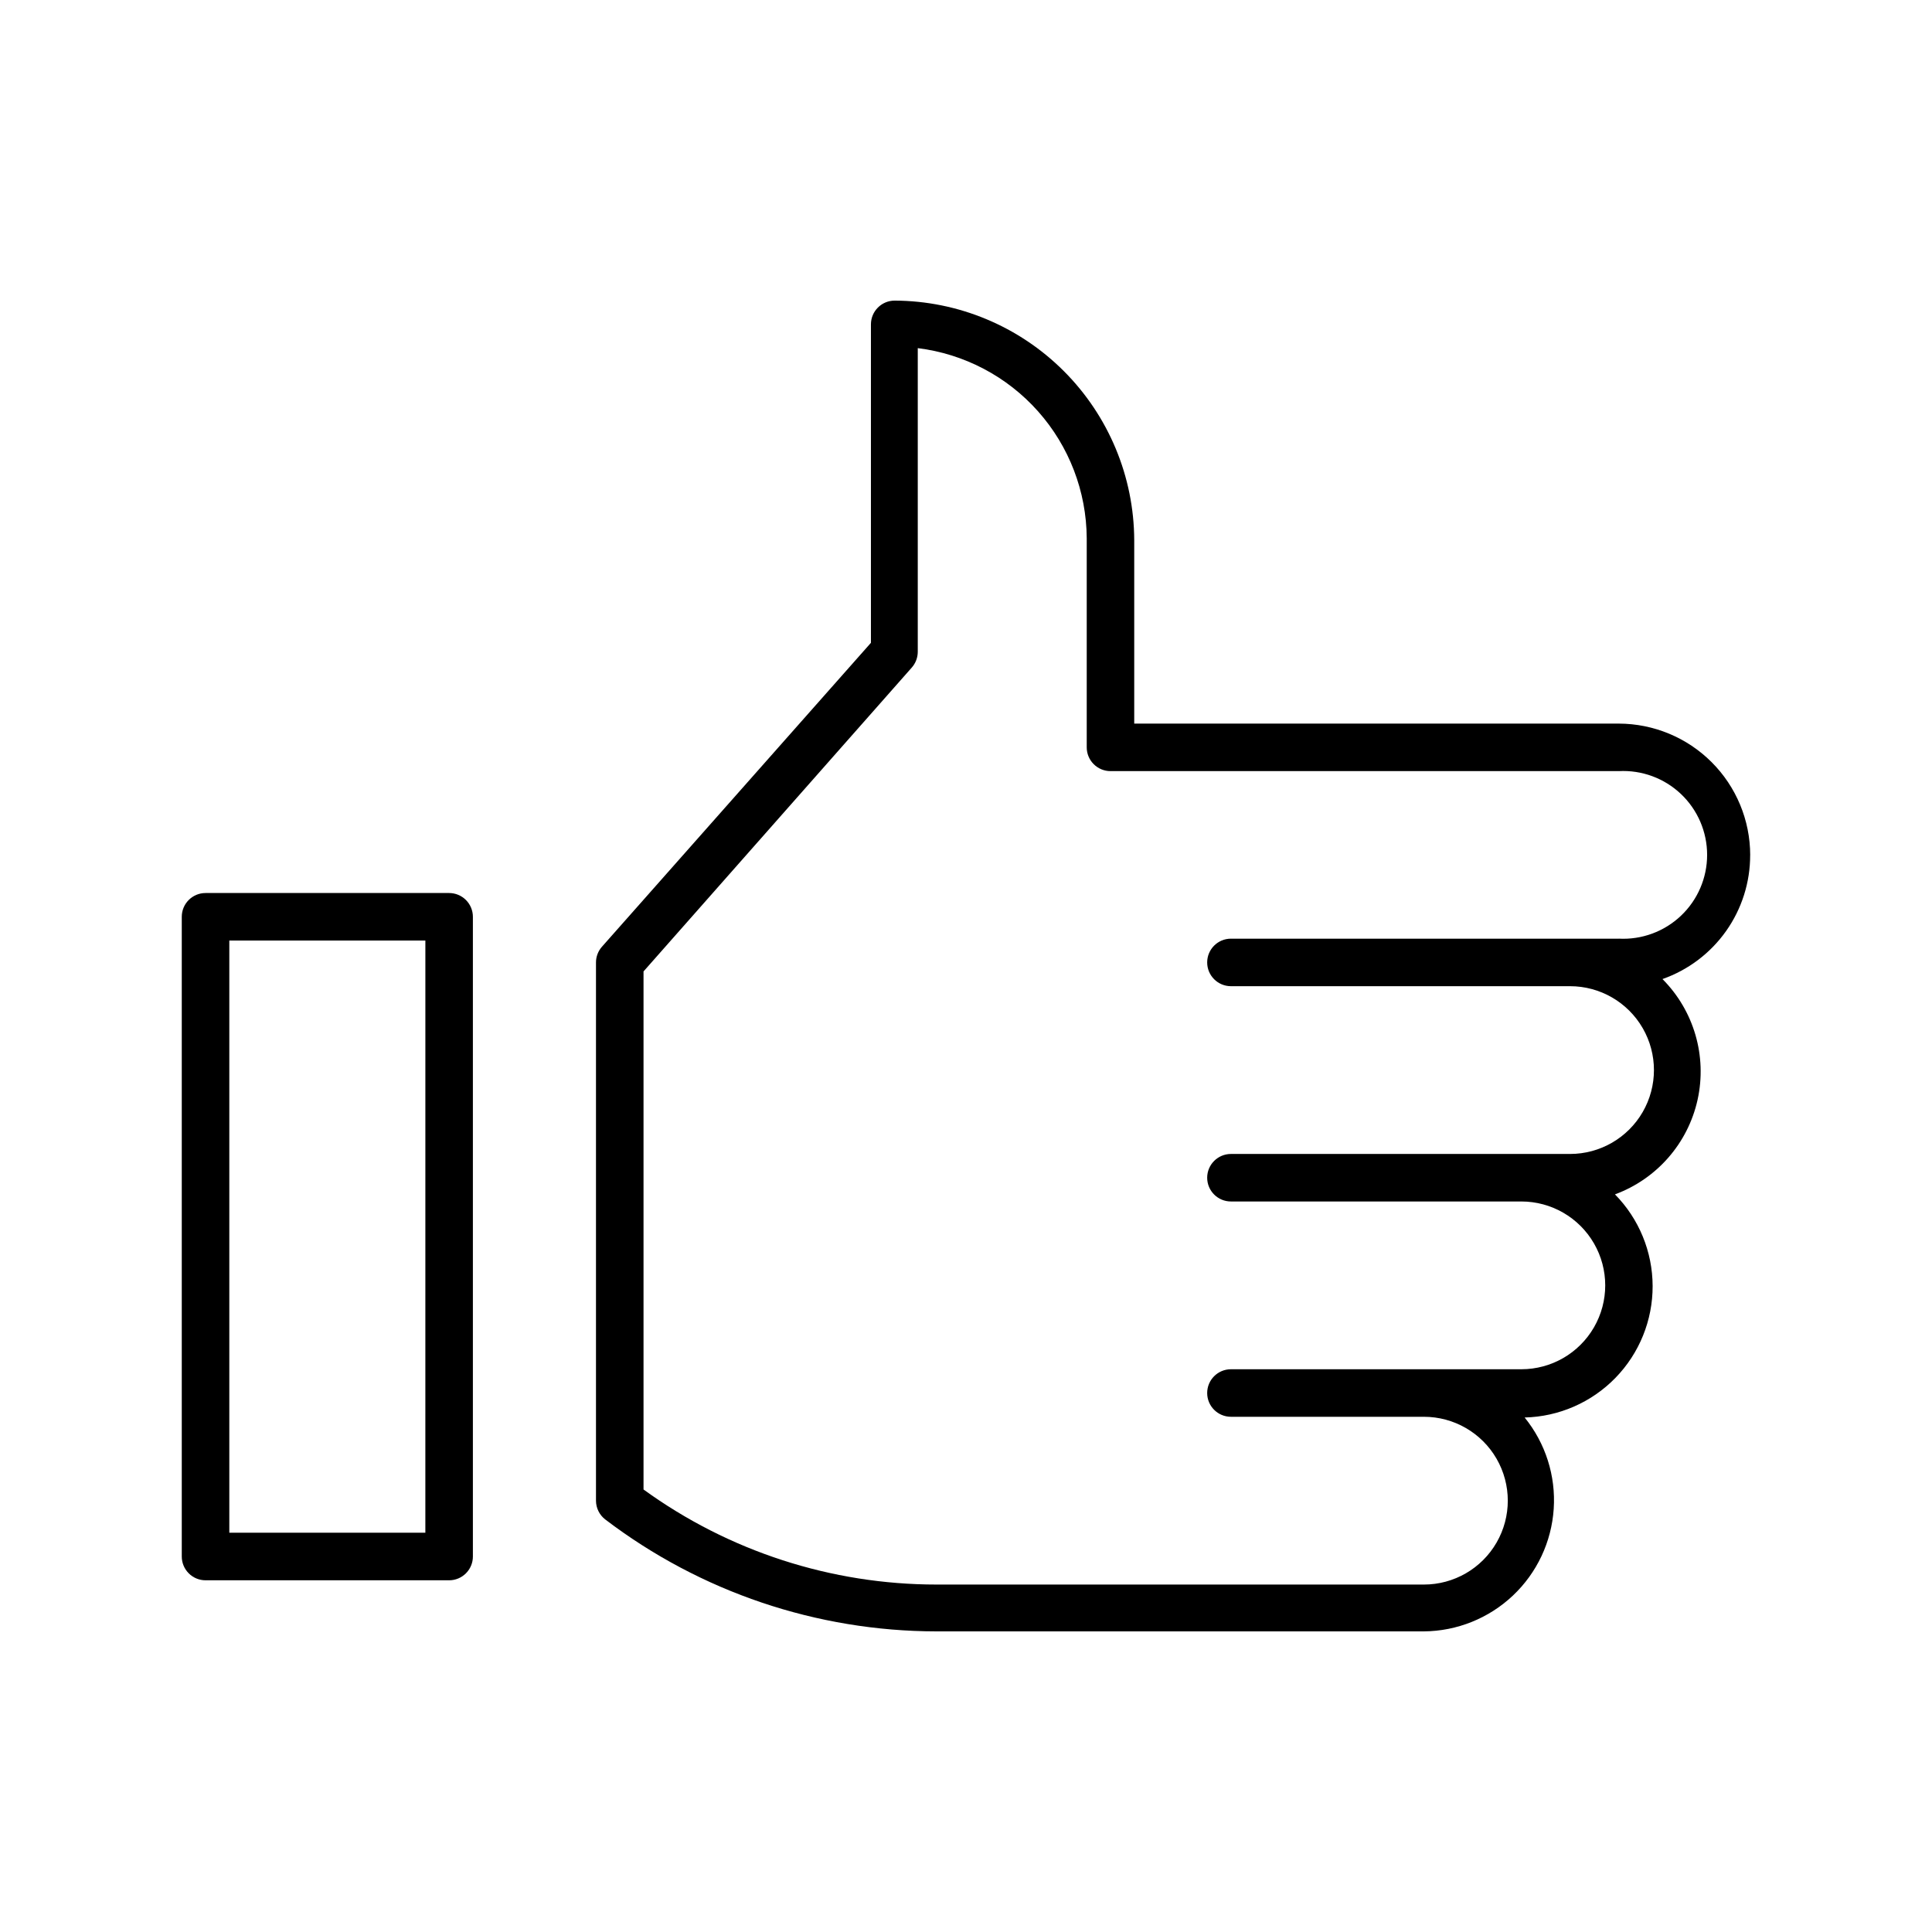
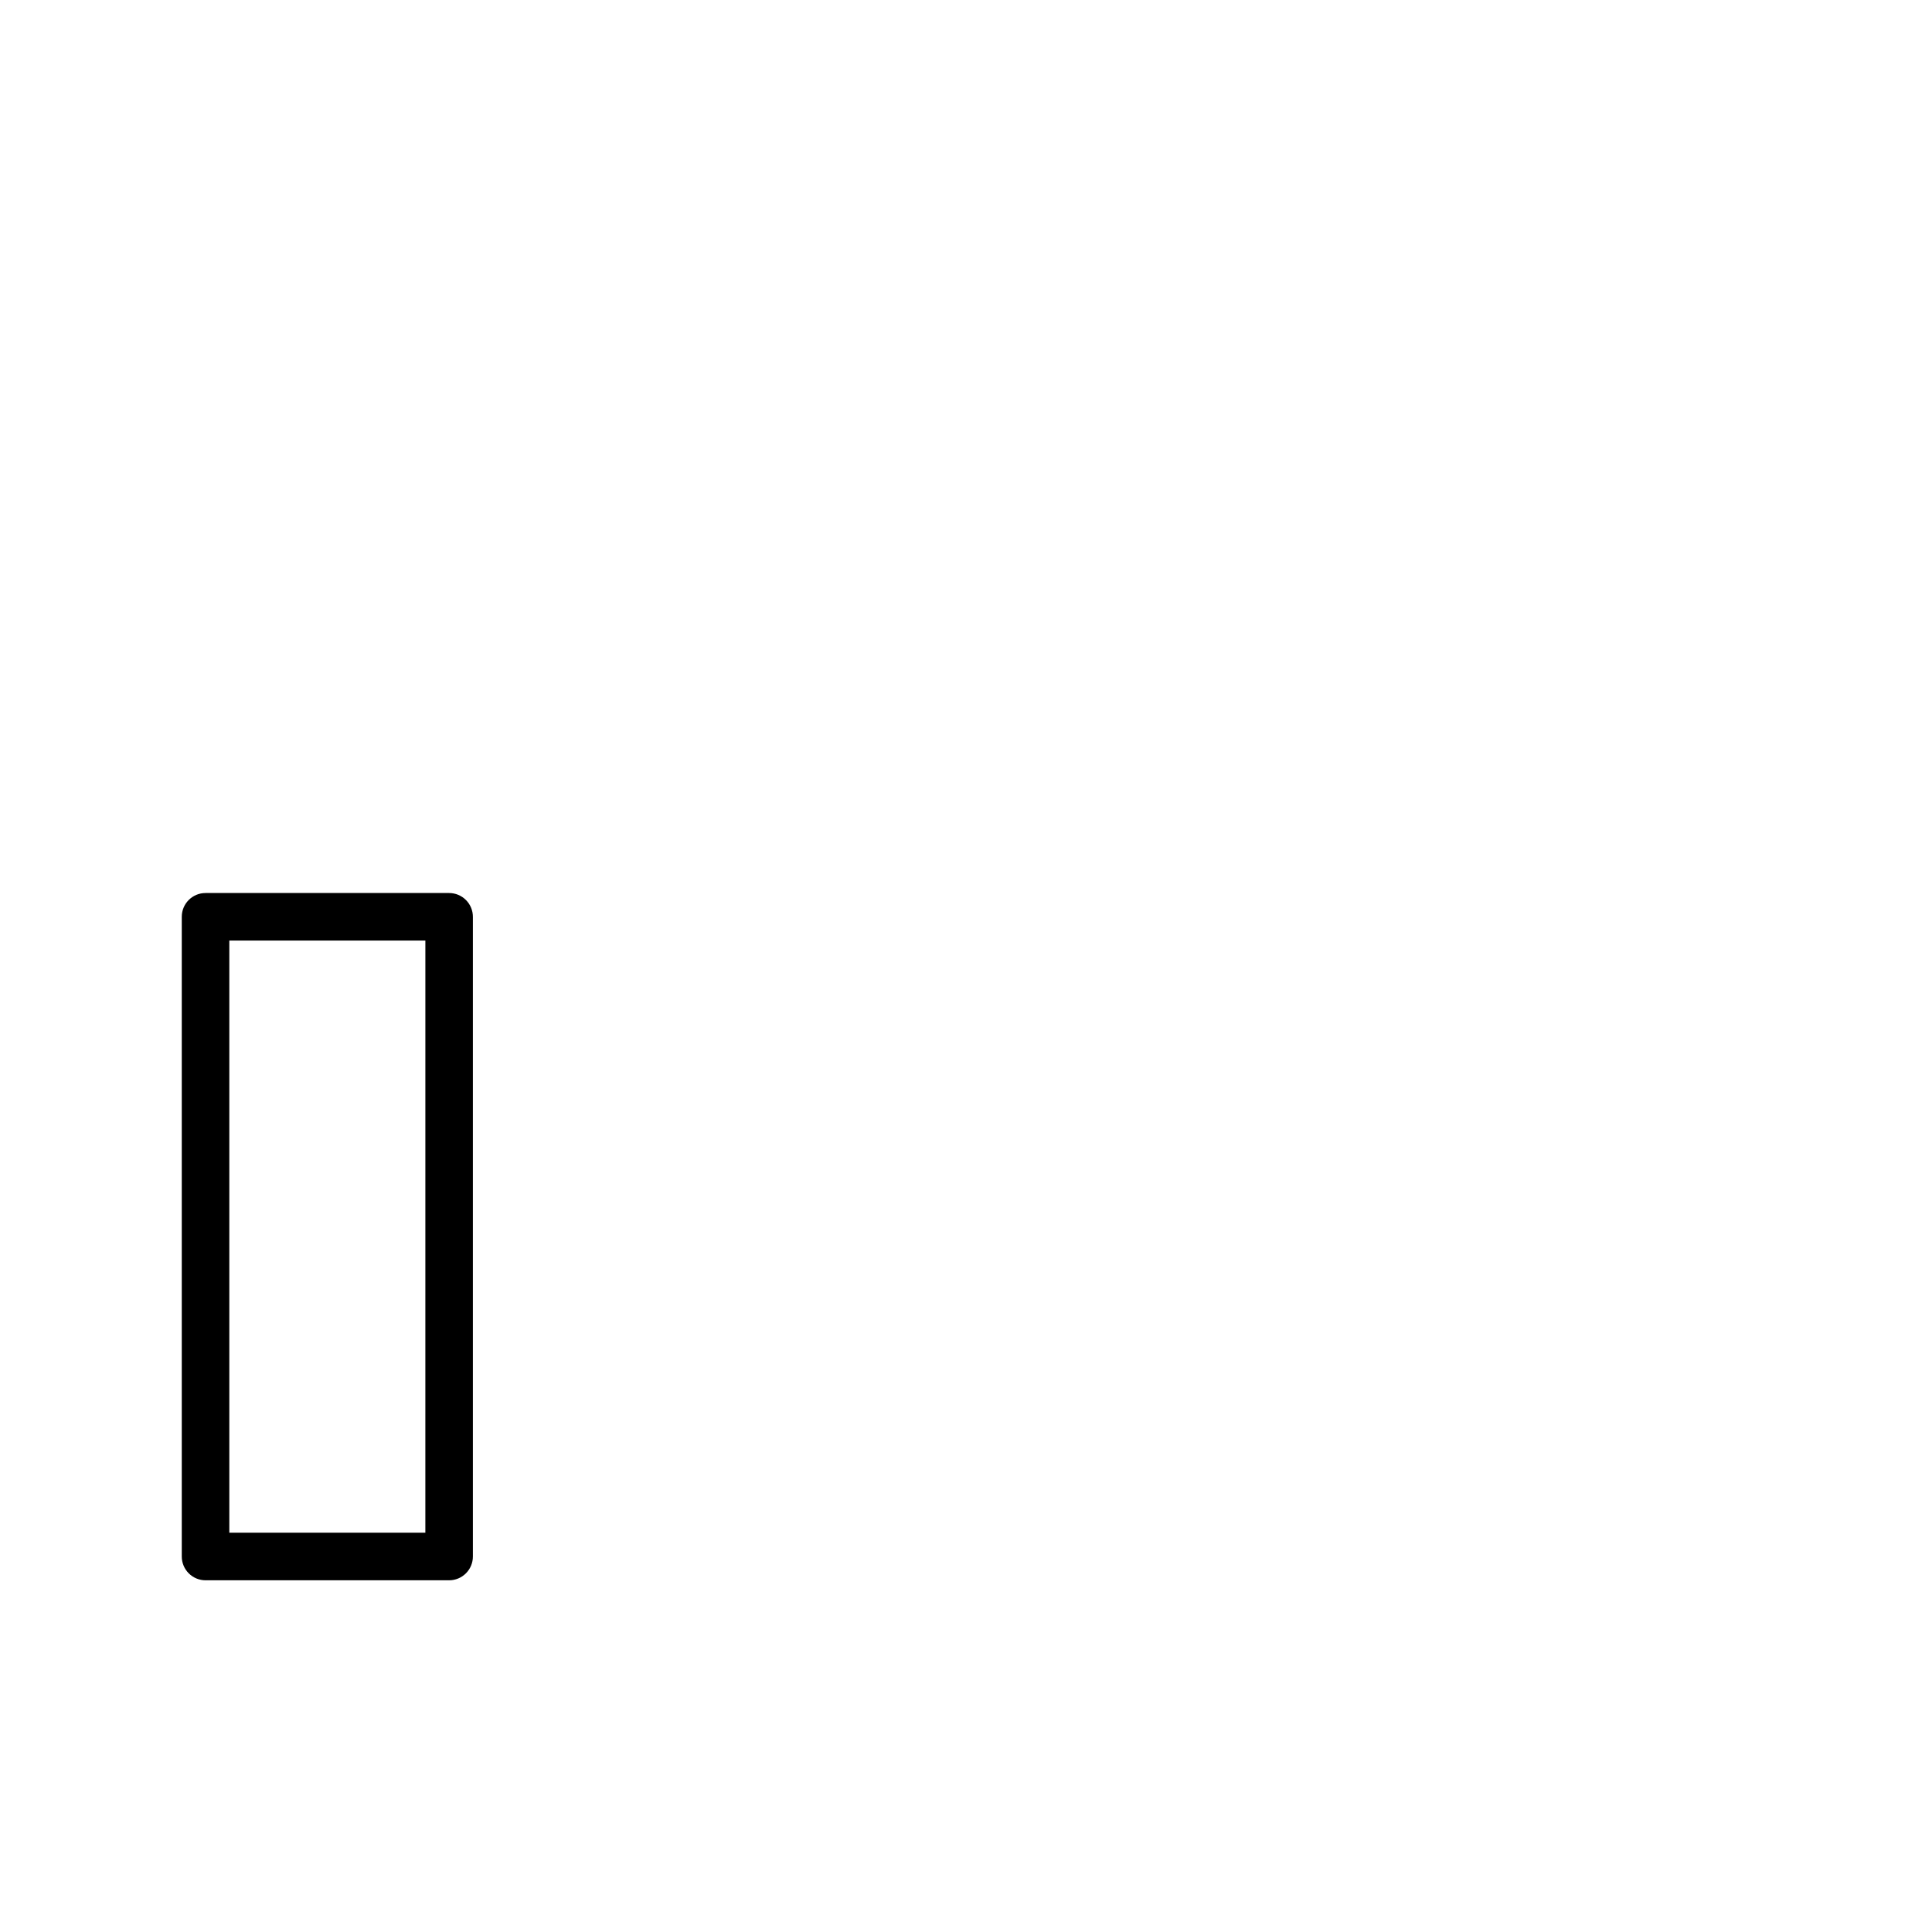
<svg xmlns="http://www.w3.org/2000/svg" fill="#000000" width="800px" height="800px" version="1.1" viewBox="144 144 512 512">
  <g>
-     <path d="m607.82 370.59c-0.016-9.234-3.691-18.082-10.219-24.609-6.527-6.527-15.375-10.199-24.609-10.219h-128.41v-48.617c-0.066-16.816-6.777-32.922-18.668-44.812s-27.996-18.602-44.812-18.668c-3.477 0-6.297 2.82-6.297 6.297v84.391l-71.289 80.547c-1.012 1.148-1.574 2.625-1.574 4.156v142.64c0.004 1.949 0.91 3.785 2.457 4.977 25.234 19.211 56.07 29.629 87.789 29.66h129.16c8.77-0.07 17.191-3.457 23.574-9.477 6.383-6.023 10.25-14.234 10.828-22.988 0.582-8.754-2.172-17.402-7.703-24.215 9.086-0.219 17.727-3.992 24.066-10.508 6.34-6.512 9.875-15.25 9.852-24.34-0.027-9.09-3.609-17.809-9.984-24.285 11.094-4.086 19.348-13.539 21.898-25.086 2.547-11.547-0.961-23.594-9.305-31.973 6.805-2.391 12.699-6.84 16.863-12.73 4.164-5.891 6.391-12.93 6.375-20.141zm-34.824 22.168h-102.78c-3.481 0-6.301 2.816-6.301 6.297 0 3.477 2.82 6.297 6.301 6.297h89.867c7.941 0 15.277 4.238 19.25 11.113 3.973 6.879 3.973 15.355 0 22.234-3.973 6.875-11.309 11.113-19.25 11.113h-89.867c-3.481 0-6.301 2.82-6.301 6.297 0 3.481 2.82 6.297 6.301 6.297h76.957c7.941 0 15.277 4.238 19.25 11.117 3.973 6.879 3.973 15.352 0 22.23-3.973 6.879-11.309 11.113-19.25 11.113h-76.957c-3.481 0-6.301 2.82-6.301 6.301 0 3.477 2.82 6.297 6.301 6.297h51.137c7.941 0 15.281 4.238 19.25 11.113 3.973 6.879 3.973 15.355 0 22.23-3.969 6.879-11.309 11.117-19.25 11.117h-129.16c-27.895 0-55.074-8.816-77.652-25.191v-137.29l71.102-80.543c1.012-1.148 1.57-2.629 1.574-4.16v-80.48c12.309 1.527 23.641 7.484 31.879 16.754s12.824 21.223 12.898 33.625v55.418c0 1.672 0.66 3.273 1.844 4.453 1.18 1.184 2.781 1.848 4.453 1.848h134.7c6.094-0.324 12.051 1.867 16.48 6.066 4.426 4.195 6.934 10.031 6.934 16.133 0 6.102-2.508 11.934-6.934 16.129-4.43 4.199-10.387 6.394-16.48 6.07z" />
    <path d="m263.02 380.66h-64.547c-3.481 0-6.301 2.82-6.301 6.297v169.54c0 1.668 0.664 3.269 1.848 4.453 1.18 1.18 2.781 1.844 4.453 1.844h64.547c1.672 0 3.273-0.664 4.453-1.844 1.184-1.184 1.848-2.785 1.848-4.453v-169.54c0-1.668-0.664-3.269-1.848-4.453-1.18-1.18-2.781-1.844-4.453-1.844zm-6.297 169.53h-51.953v-156.93h51.957z" />
  </g>
</svg>